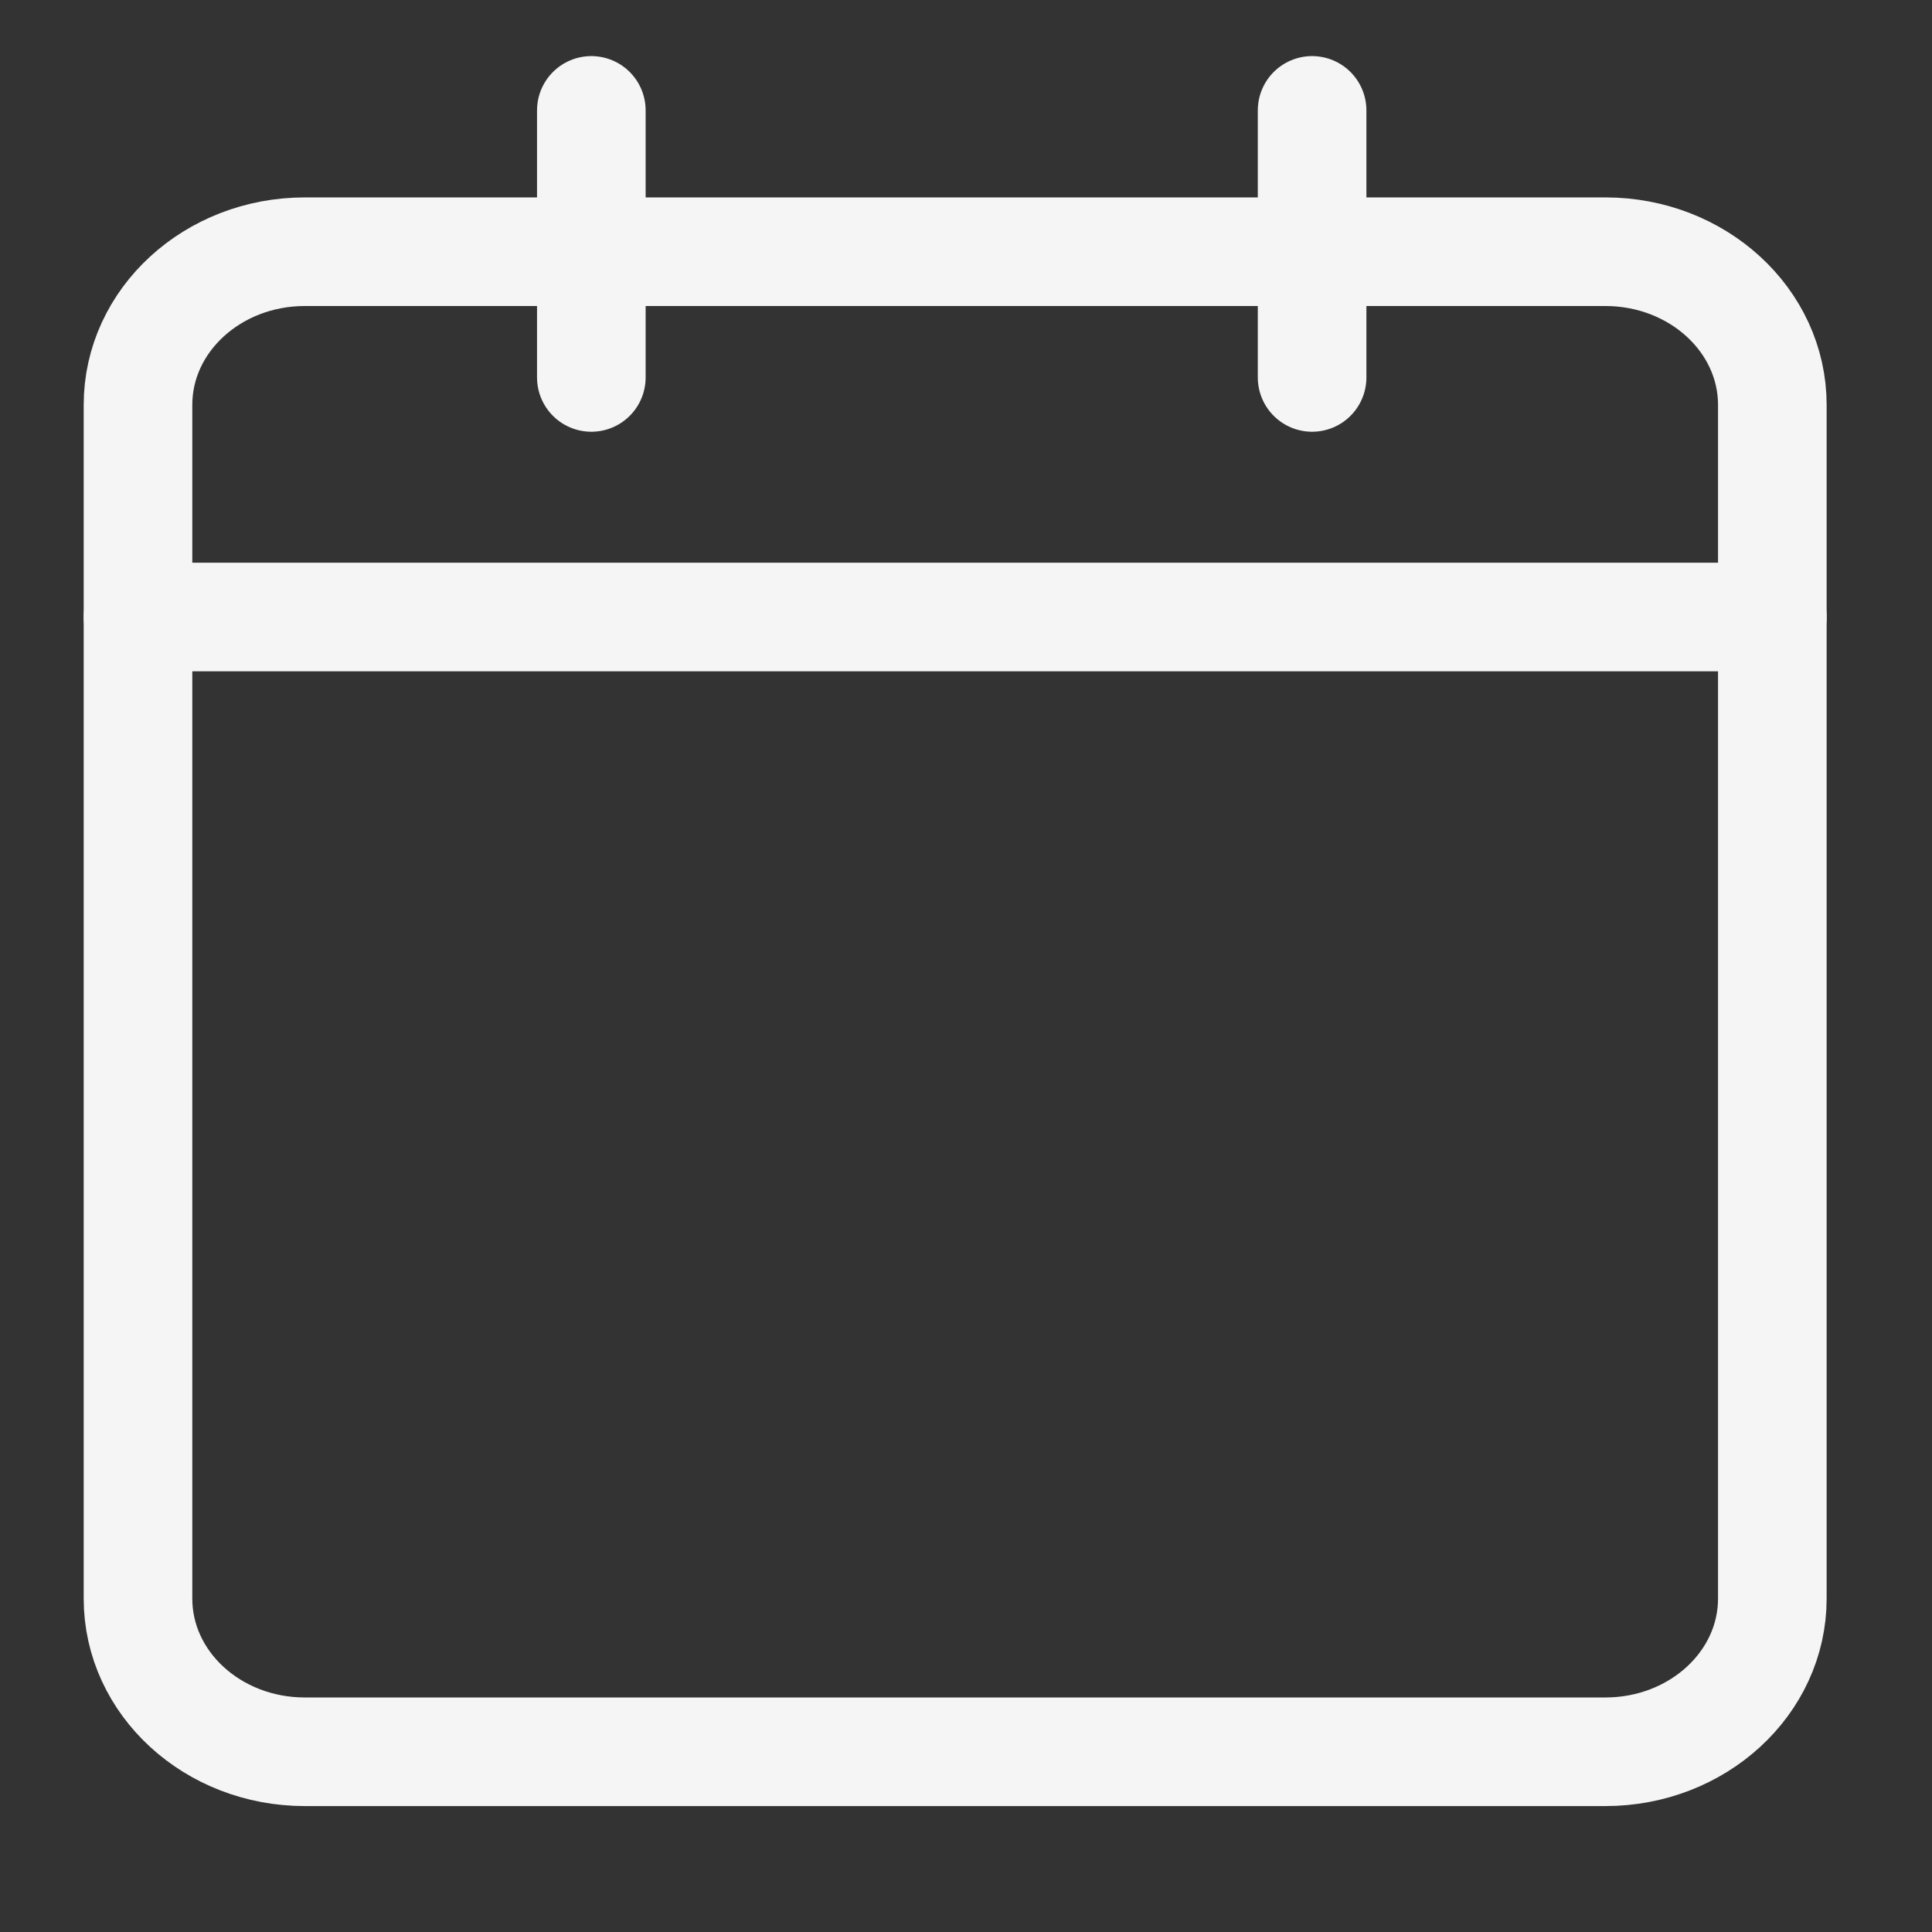
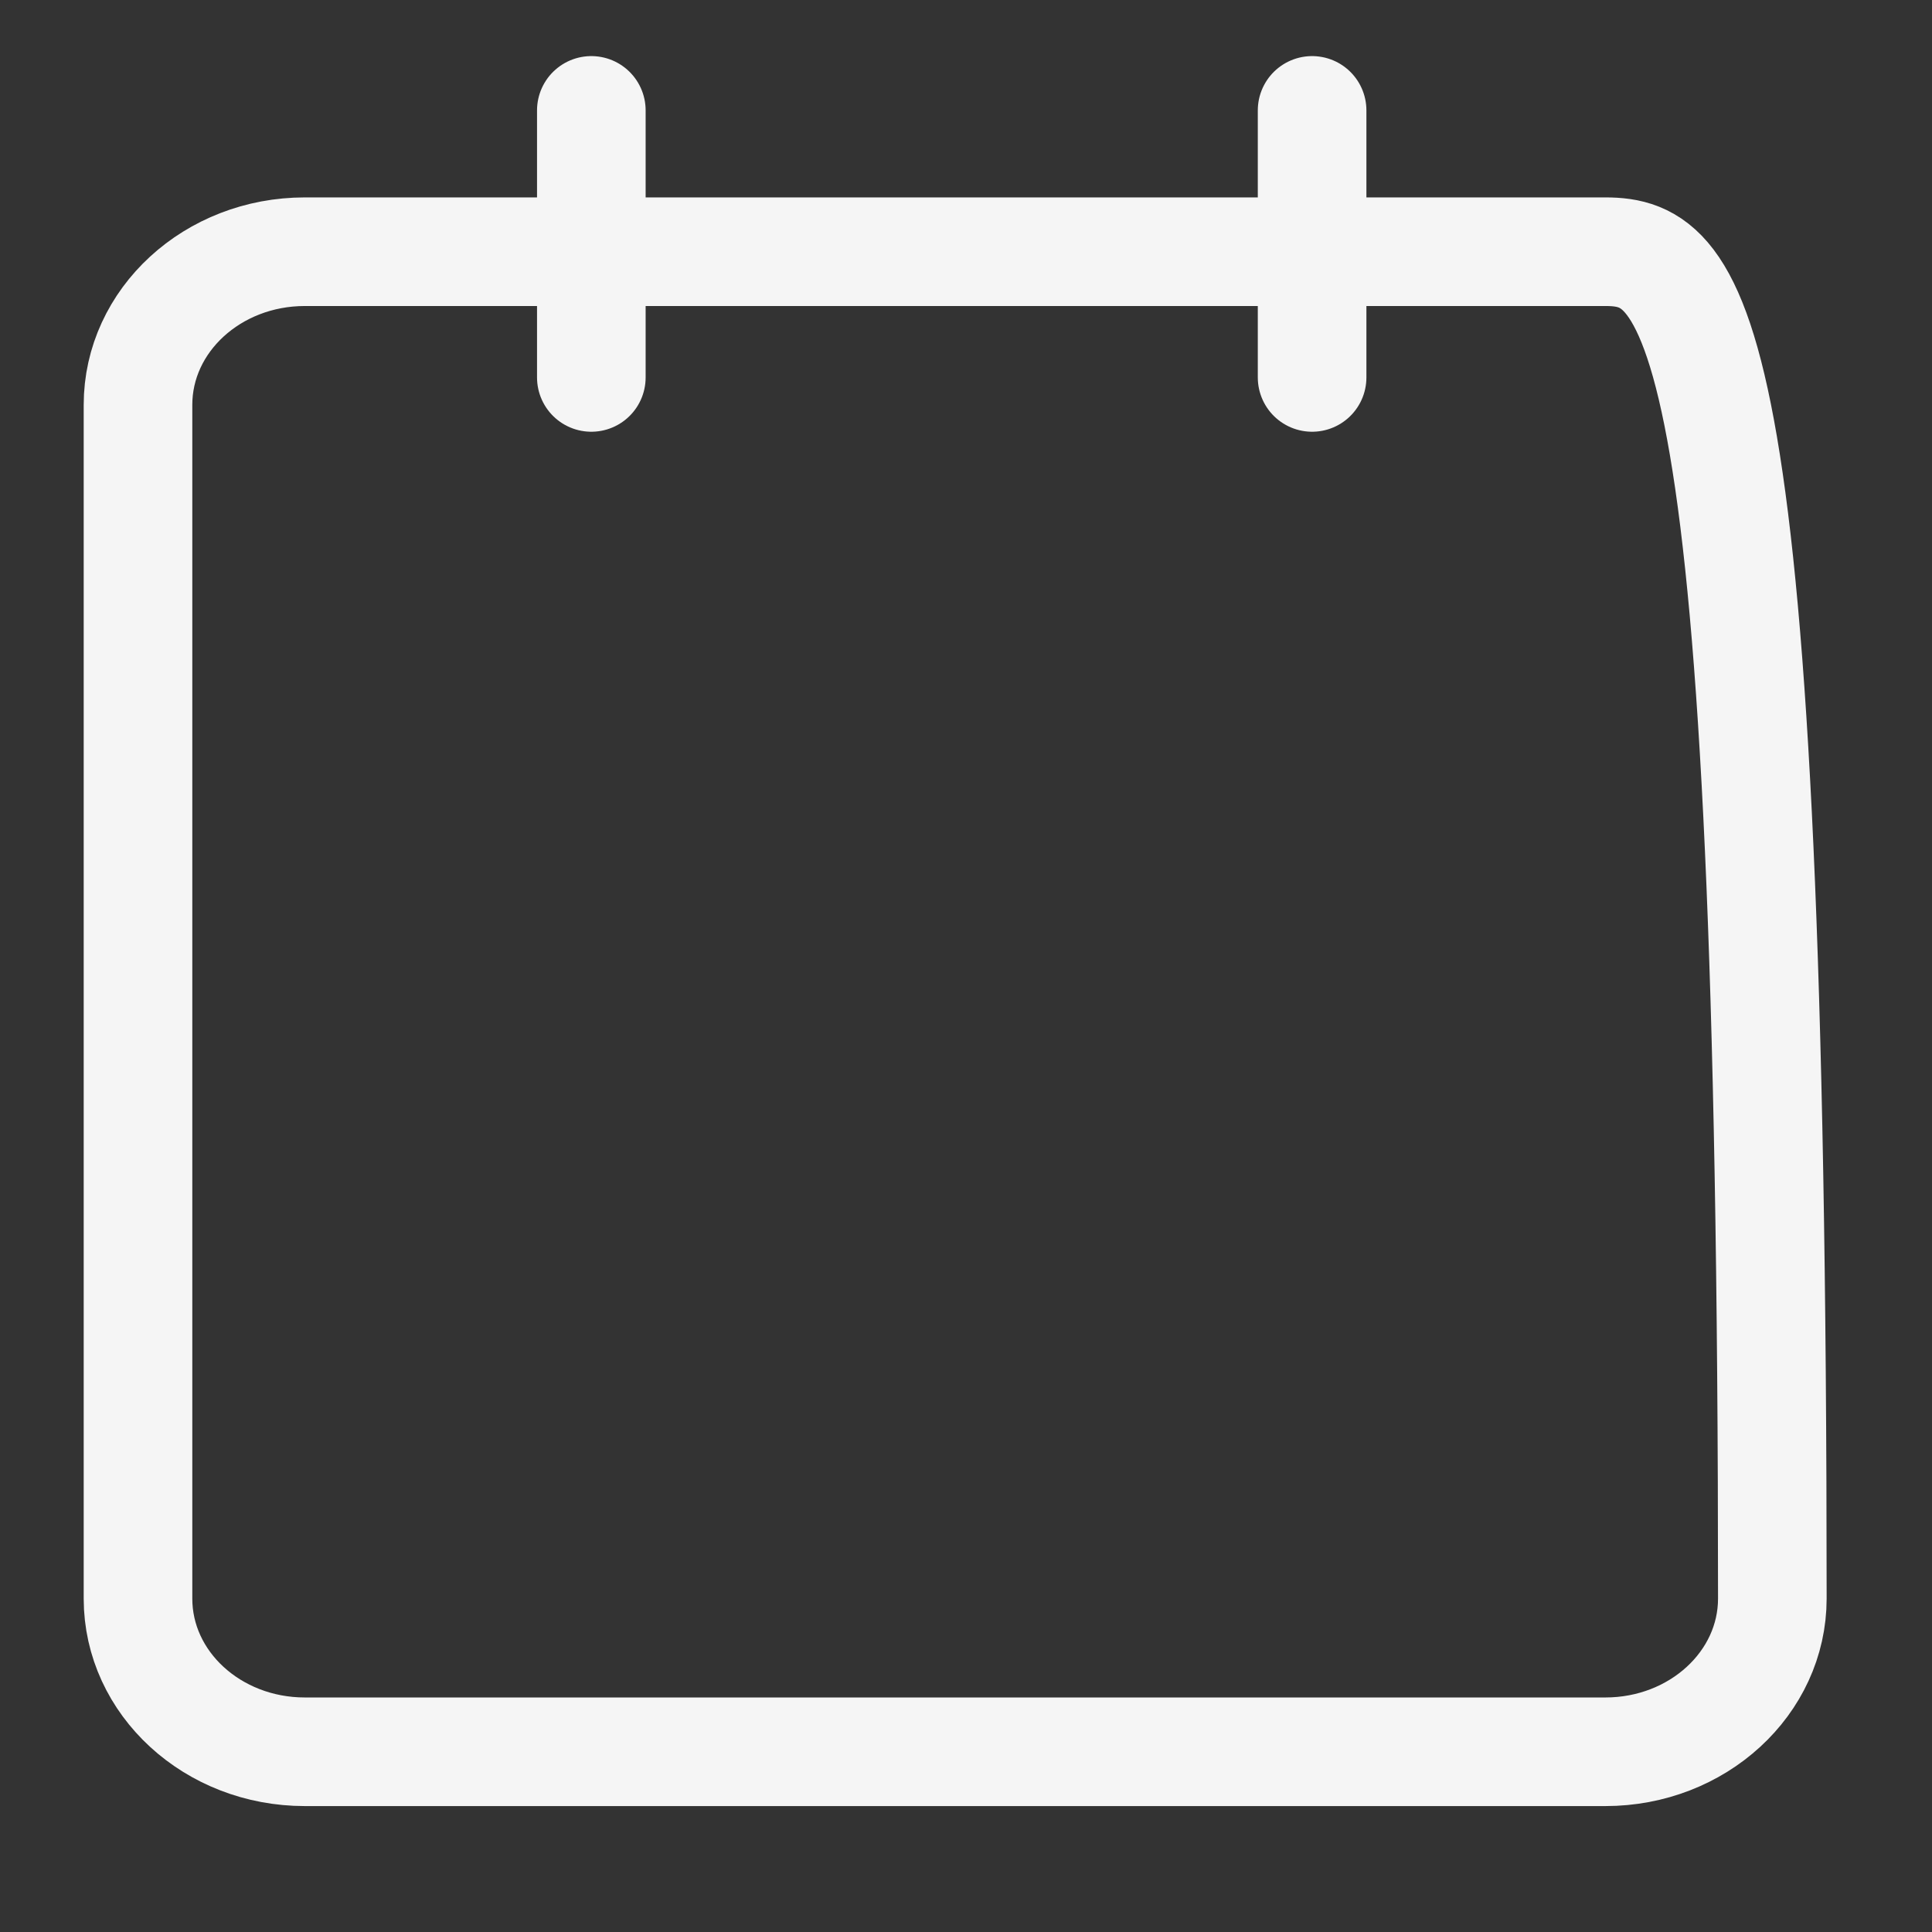
<svg xmlns="http://www.w3.org/2000/svg" width="14" height="14" viewBox="0 0 14 14" fill="none">
  <rect x="0" y="0" width="14" height="14" fill="#333333" stroke="none" />
-   <path d="M11.633 1.824H2.209C1.541 1.824 1 2.321 1 2.934V11.584C1 12.197 1.541 12.694 2.209 12.694H11.633C12.301 12.694 12.843 12.197 12.843 11.584V2.934C12.843 2.321 12.301 1.824 11.633 1.824Z" stroke="#F5F5F5" stroke-width="0.787" stroke-linecap="round" stroke-linejoin="round" />
+   <path d="M11.633 1.824H2.209C1.541 1.824 1 2.321 1 2.934V11.584C1 12.197 1.541 12.694 2.209 12.694H11.633C12.301 12.694 12.843 12.197 12.843 11.584C12.843 2.321 12.301 1.824 11.633 1.824Z" stroke="#F5F5F5" stroke-width="0.787" stroke-linecap="round" stroke-linejoin="round" />
  <path d="M4.285 0.8V2.735" stroke="#F5F5F5" stroke-width="0.787" stroke-linecap="round" stroke-linejoin="round" />
  <path d="M9.508 0.8V2.735" stroke="#F5F5F5" stroke-width="0.787" stroke-linecap="round" stroke-linejoin="round" />
-   <path d="M1 4.471H12.843" stroke="#F5F5F5" stroke-width="0.787" stroke-linecap="round" stroke-linejoin="round" />
</svg>